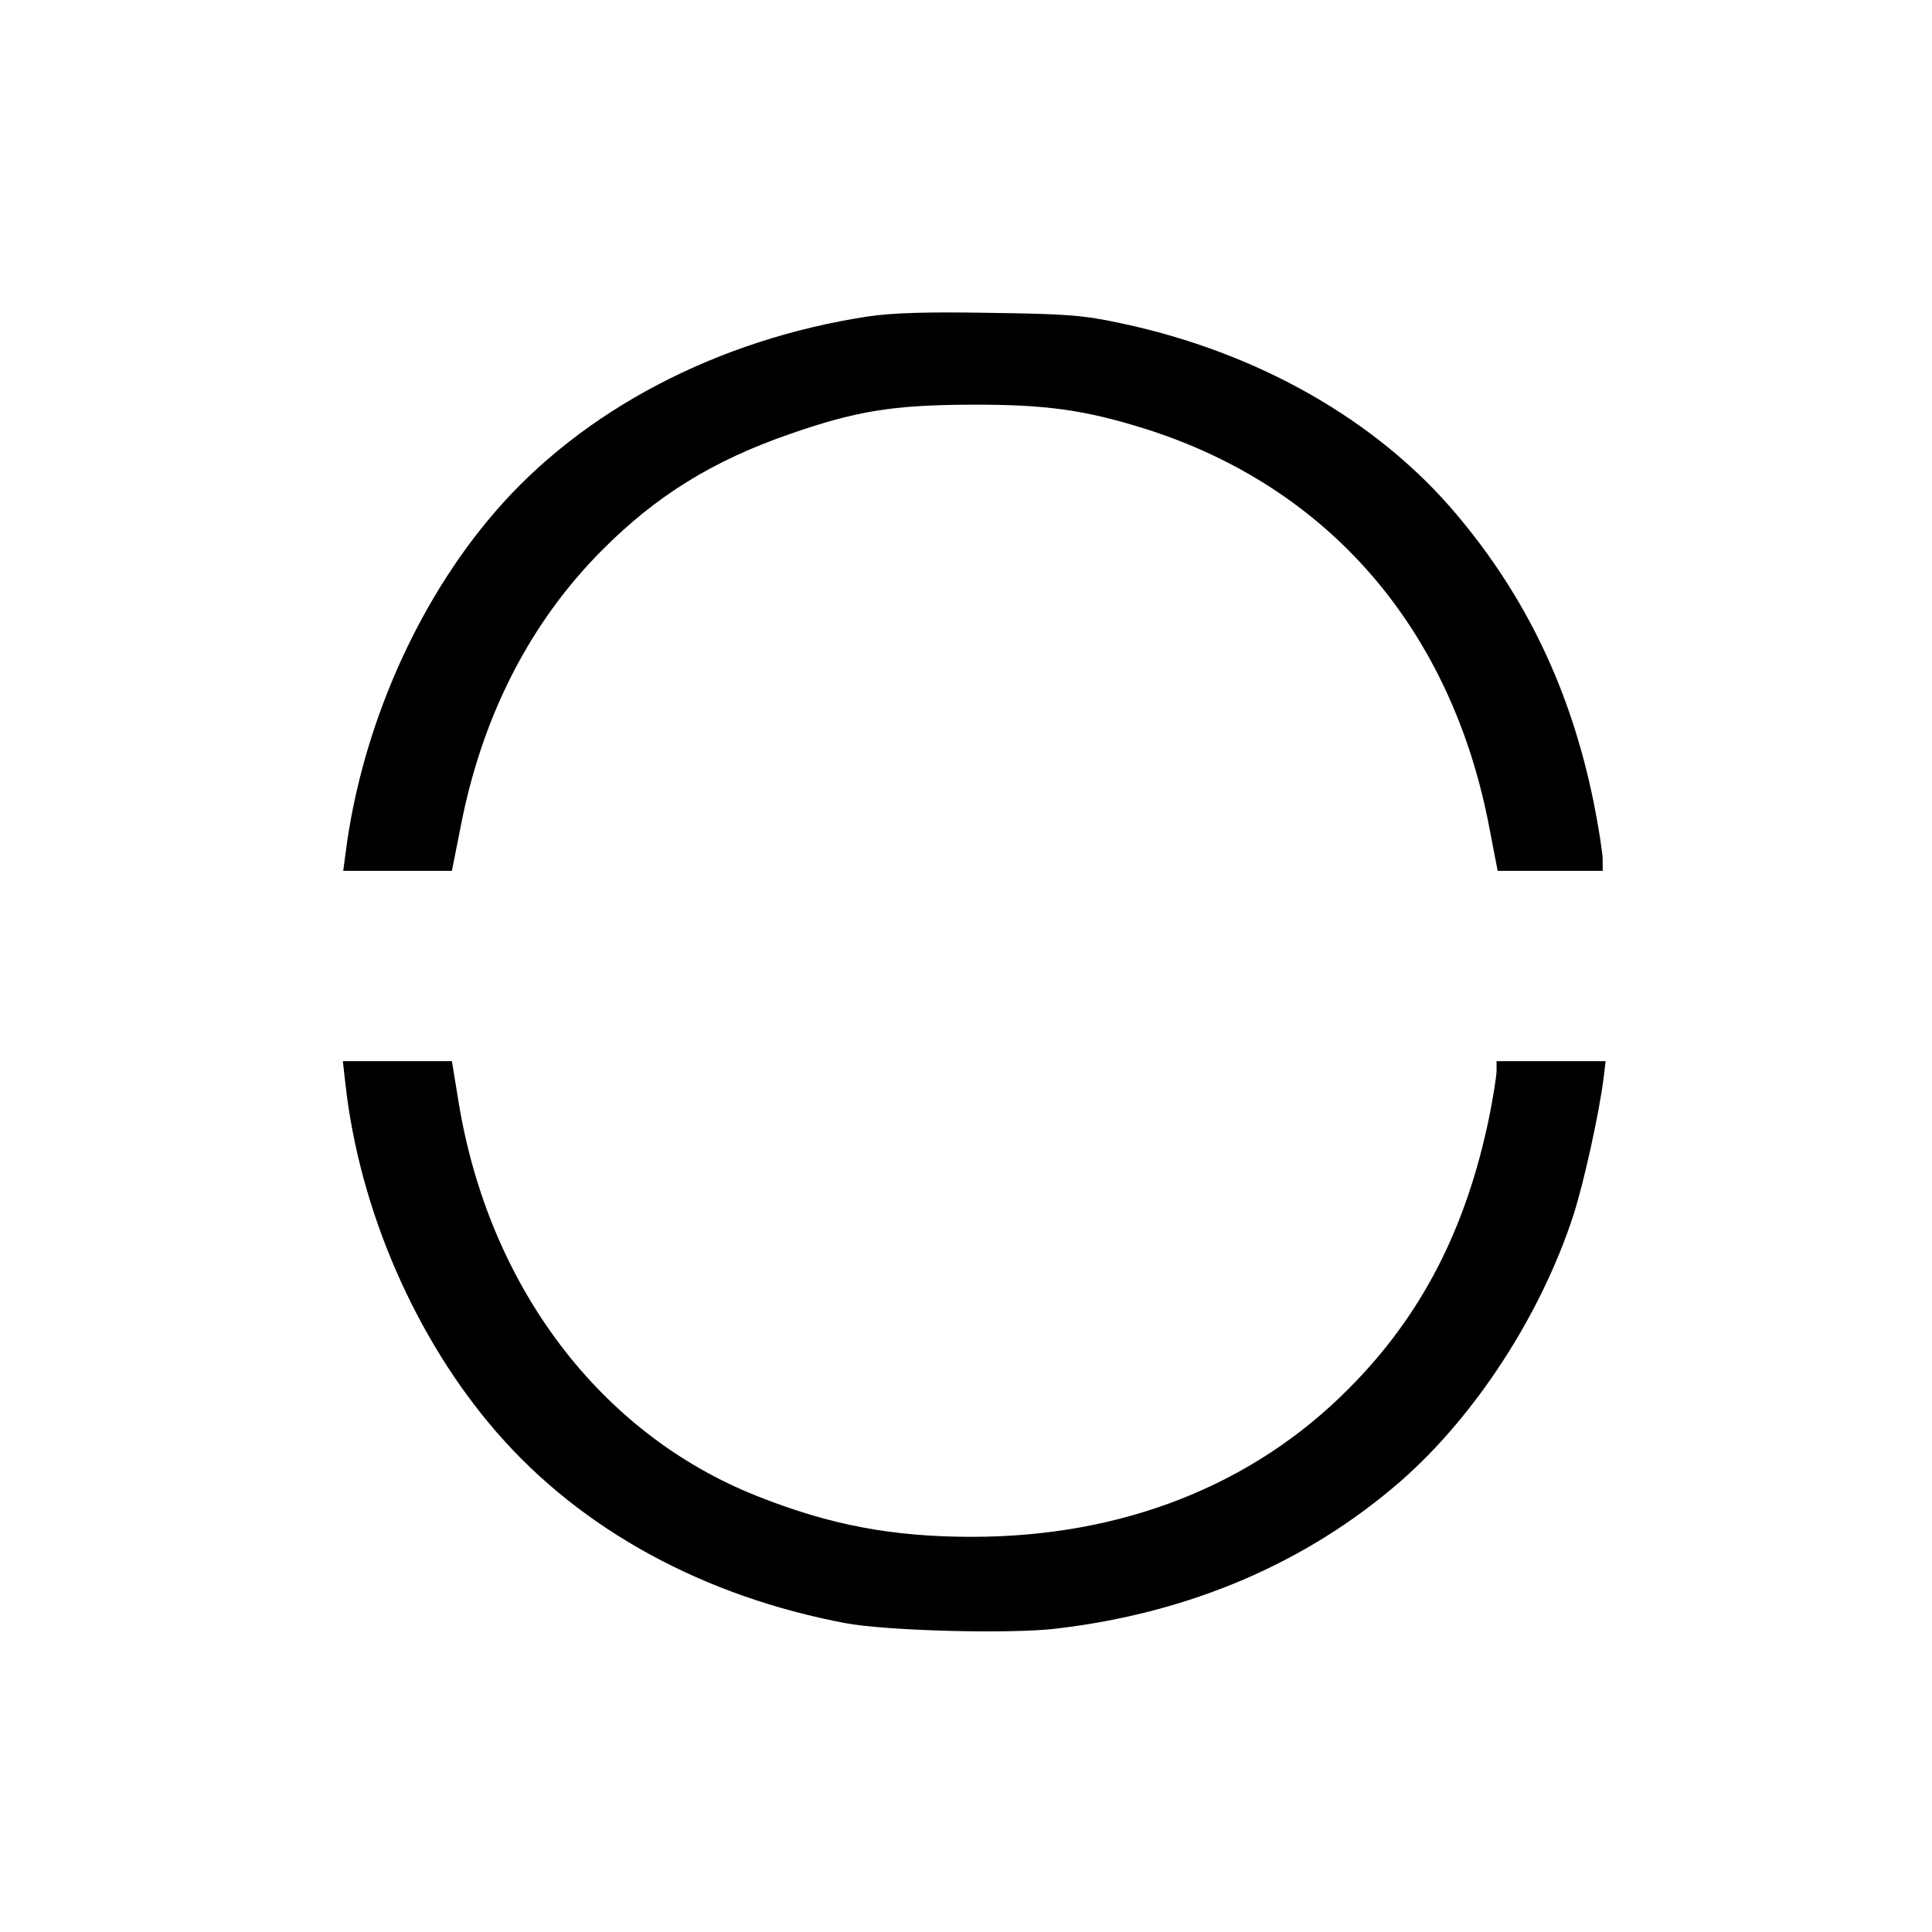
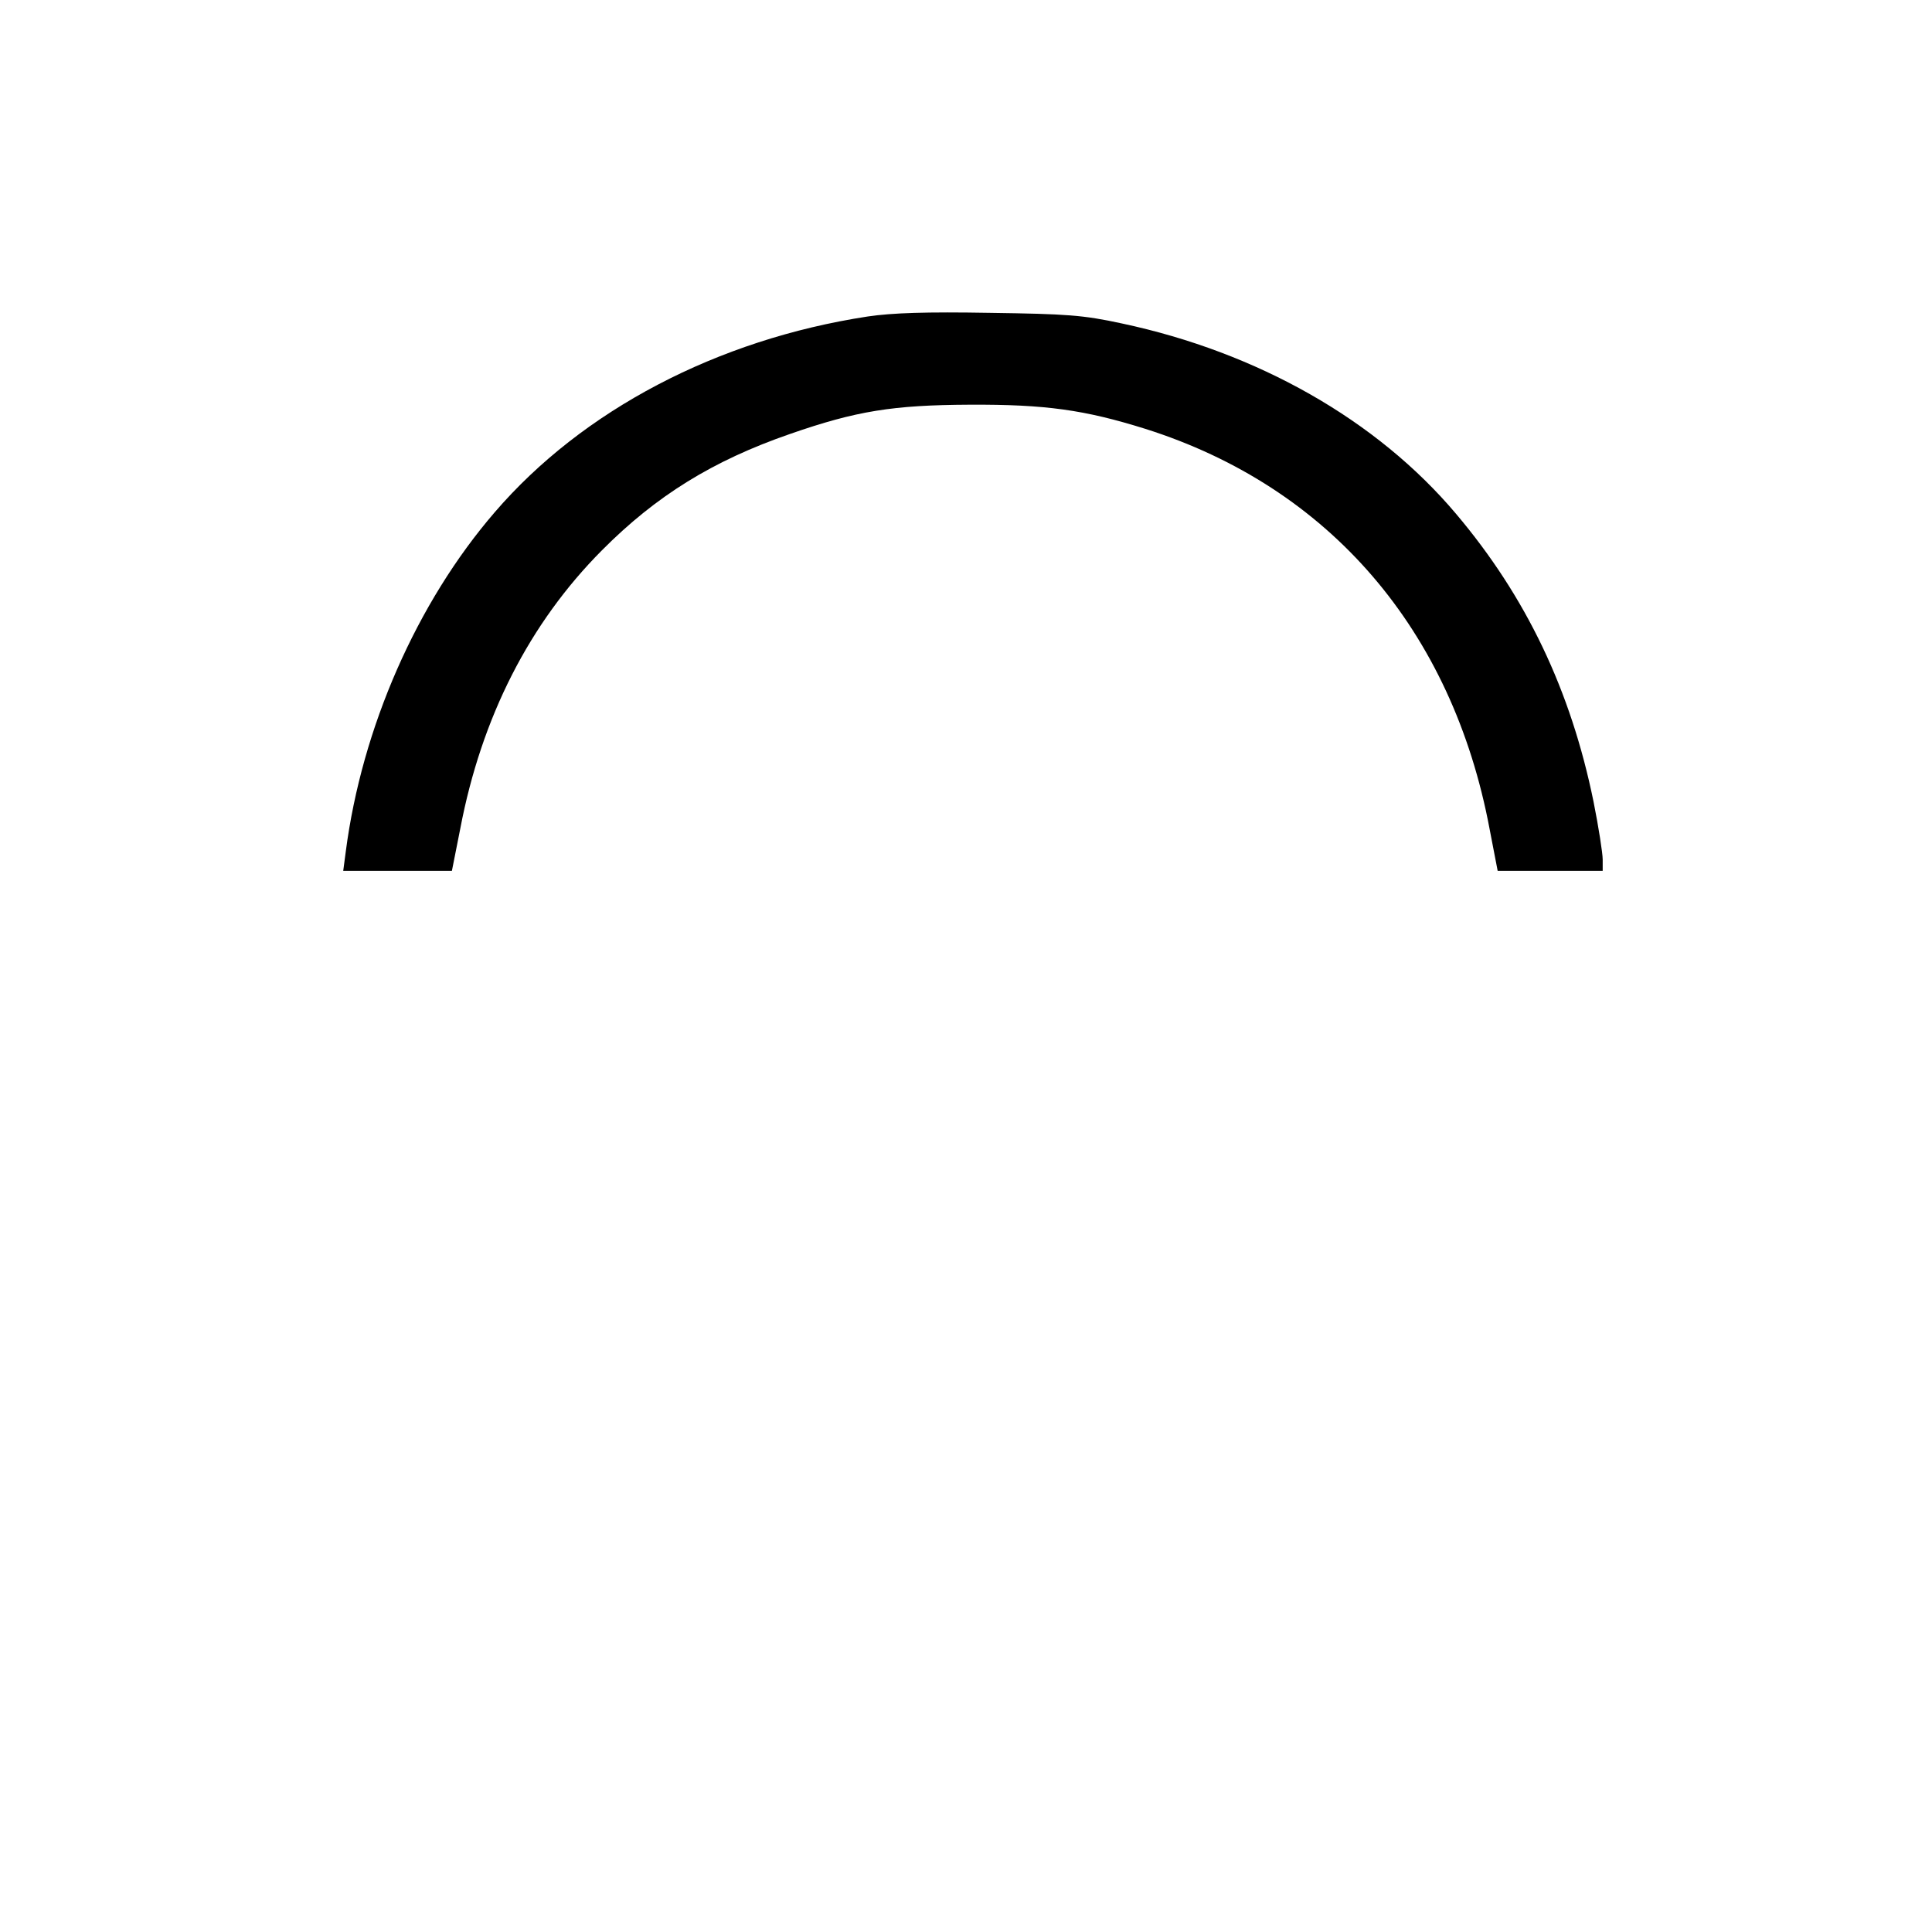
<svg xmlns="http://www.w3.org/2000/svg" version="1.0" width="528pt" height="528pt" viewBox="0 0 528 528" preserveAspectRatio="xMidYMid meet">
  <g transform="translate(0,528) scale(0.1,-0.1)" fill="#000000" stroke="none">
    <path d="M2371 4415 c-411 -63 -779 -256 -1019 -535 -213 -247 -363 -589 -407 -927 l-7 -53 149 0 148 0 23 116 c58 304 189 561 387 760 148 149 303 245 514 318 181 63 281 79 491 80 207 1 314 -14 480 -66 503 -159 839 -550 941 -1094 l22 -114 143 0 144 0 0 31 c0 17 -11 88 -25 158 -62 304 -184 560 -376 787 -216 256 -542 441 -913 520 -106 23 -150 26 -361 29 -174 3 -266 0 -334 -10z" />
-     <path d="M944 2318 c38 -344 192 -698 414 -953 231 -266 565 -448 953 -521 113 -21 448 -30 575 -15 366 43 686 180 943 404 203 178 382 453 471 726 29 90 72 286 83 379 l5 42 -149 0 -149 0 0 -26 c0 -14 -9 -71 -20 -126 -63 -306 -185 -544 -385 -744 -262 -264 -619 -404 -1028 -404 -219 0 -388 32 -587 111 -430 170 -735 574 -817 1079 l-18 110 -149 0 -149 0 7 -62z" />
  </g>
</svg>